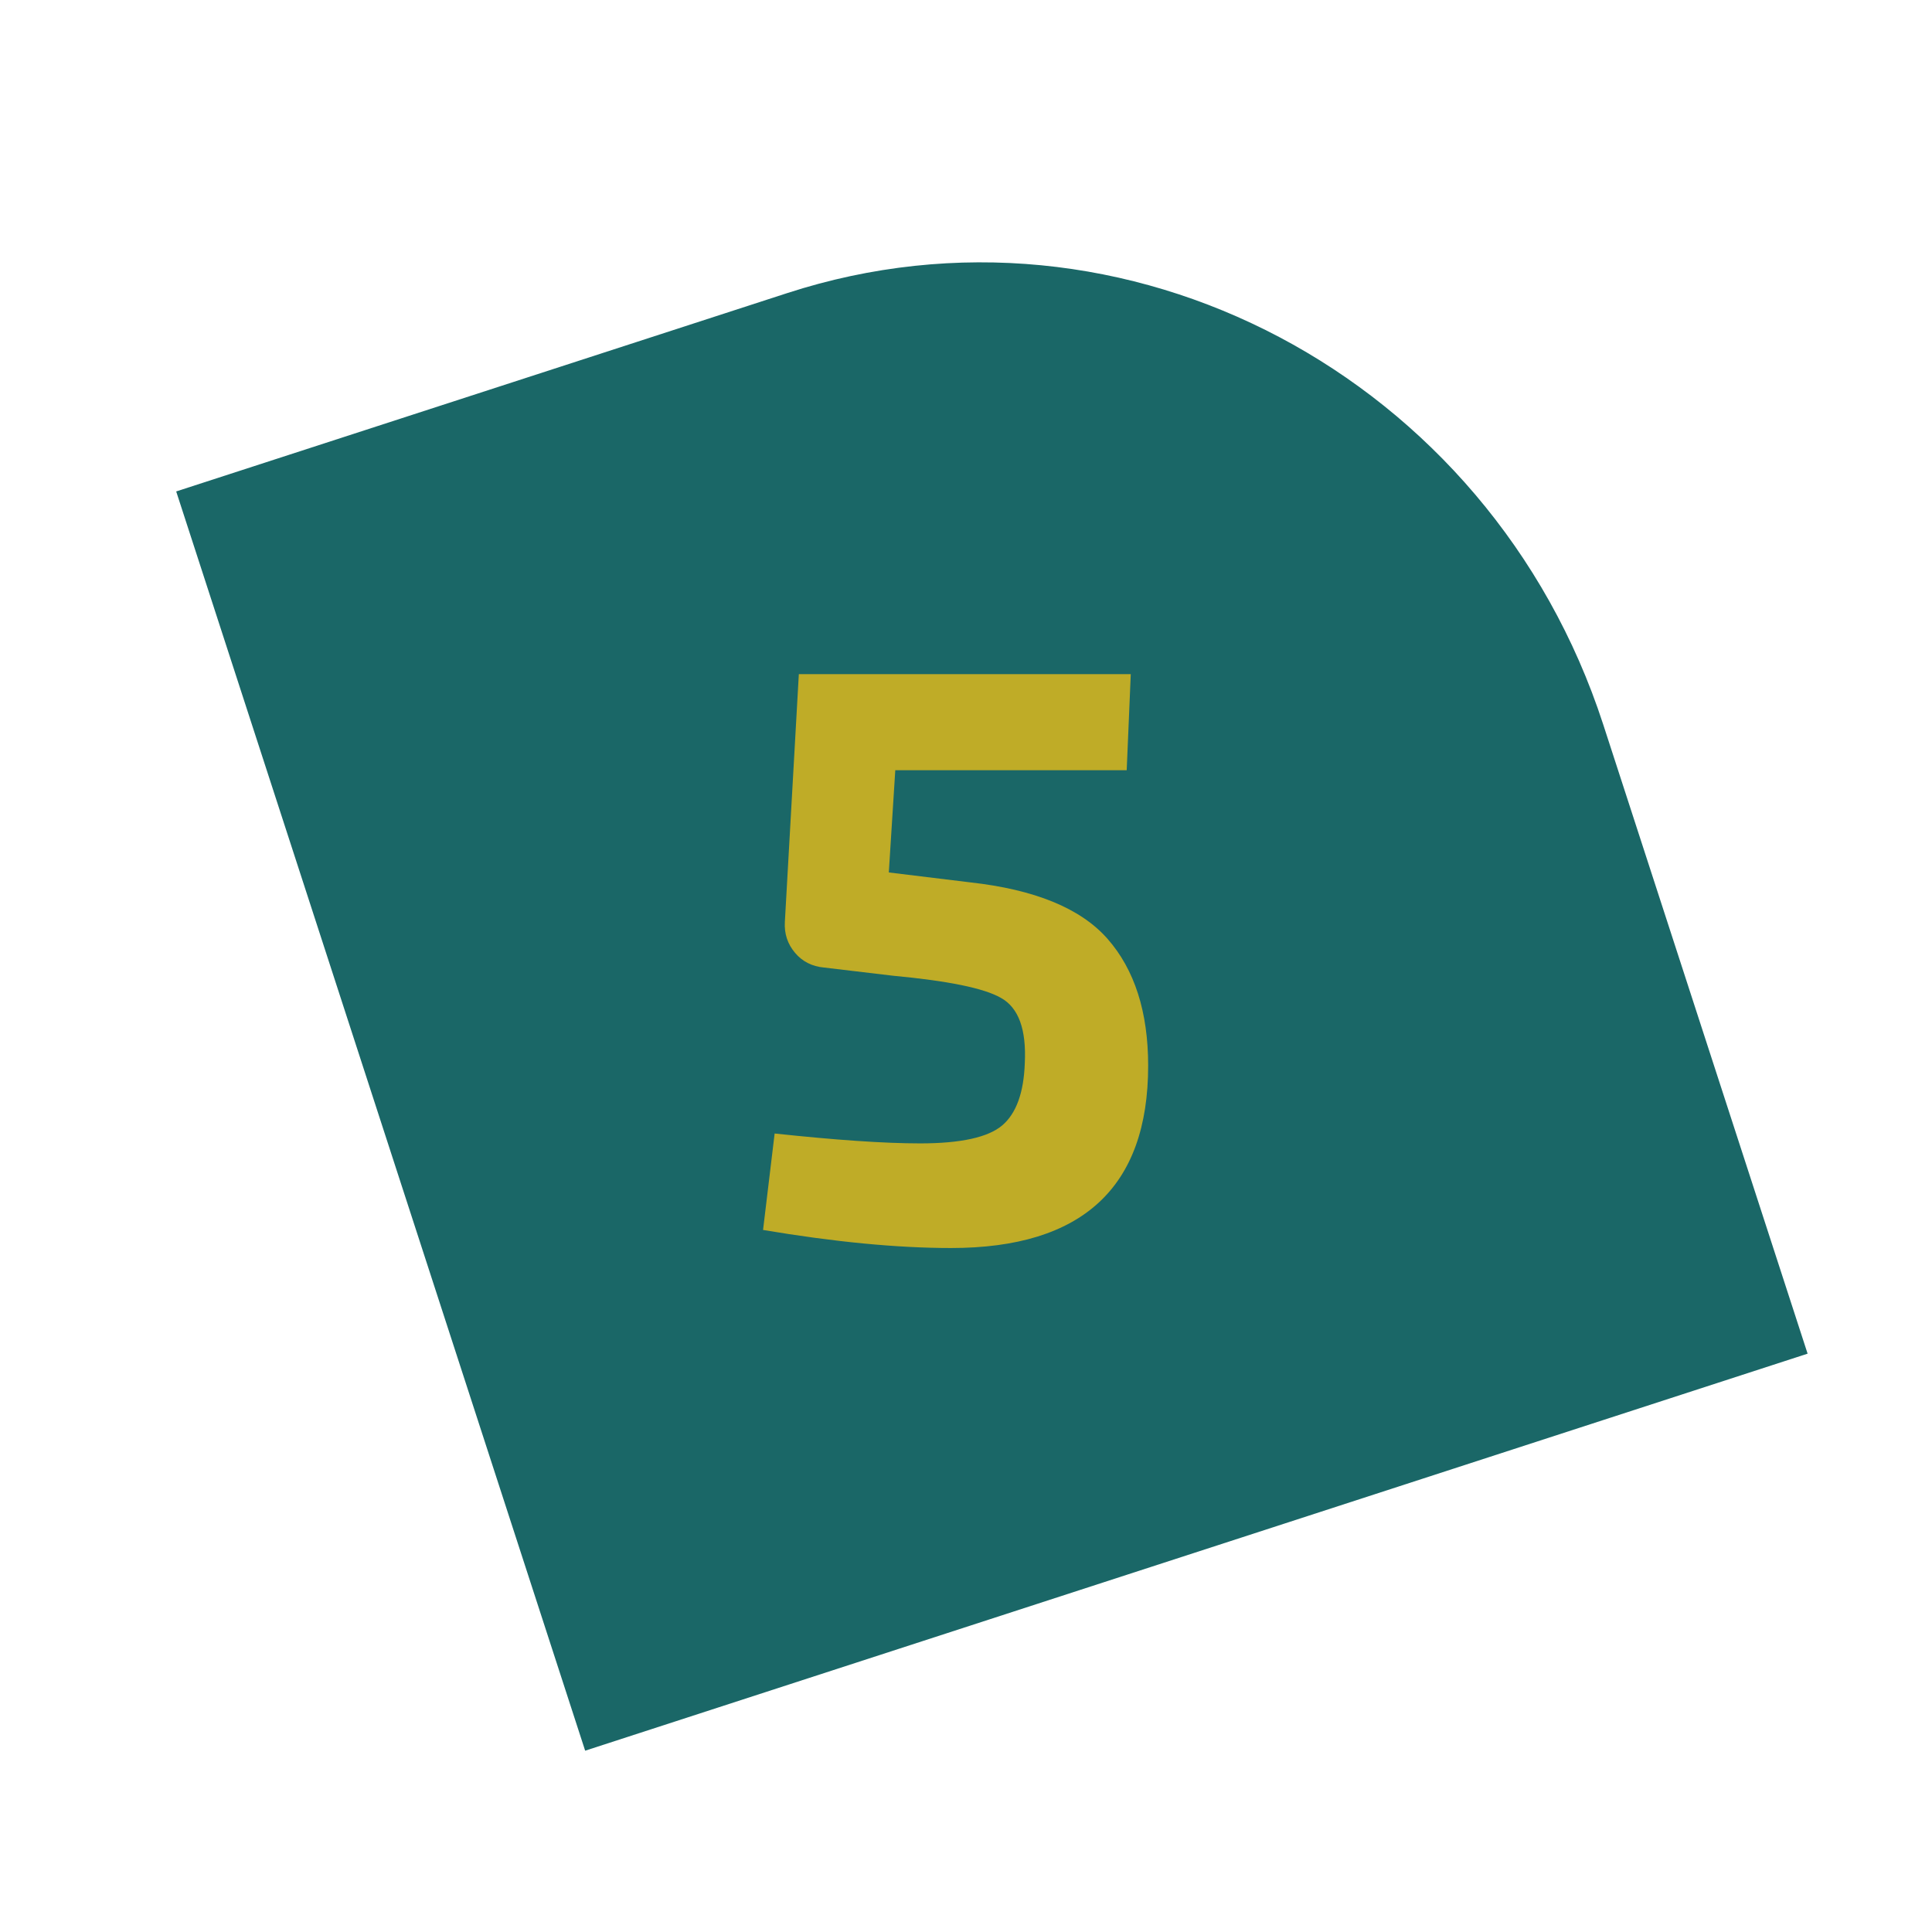
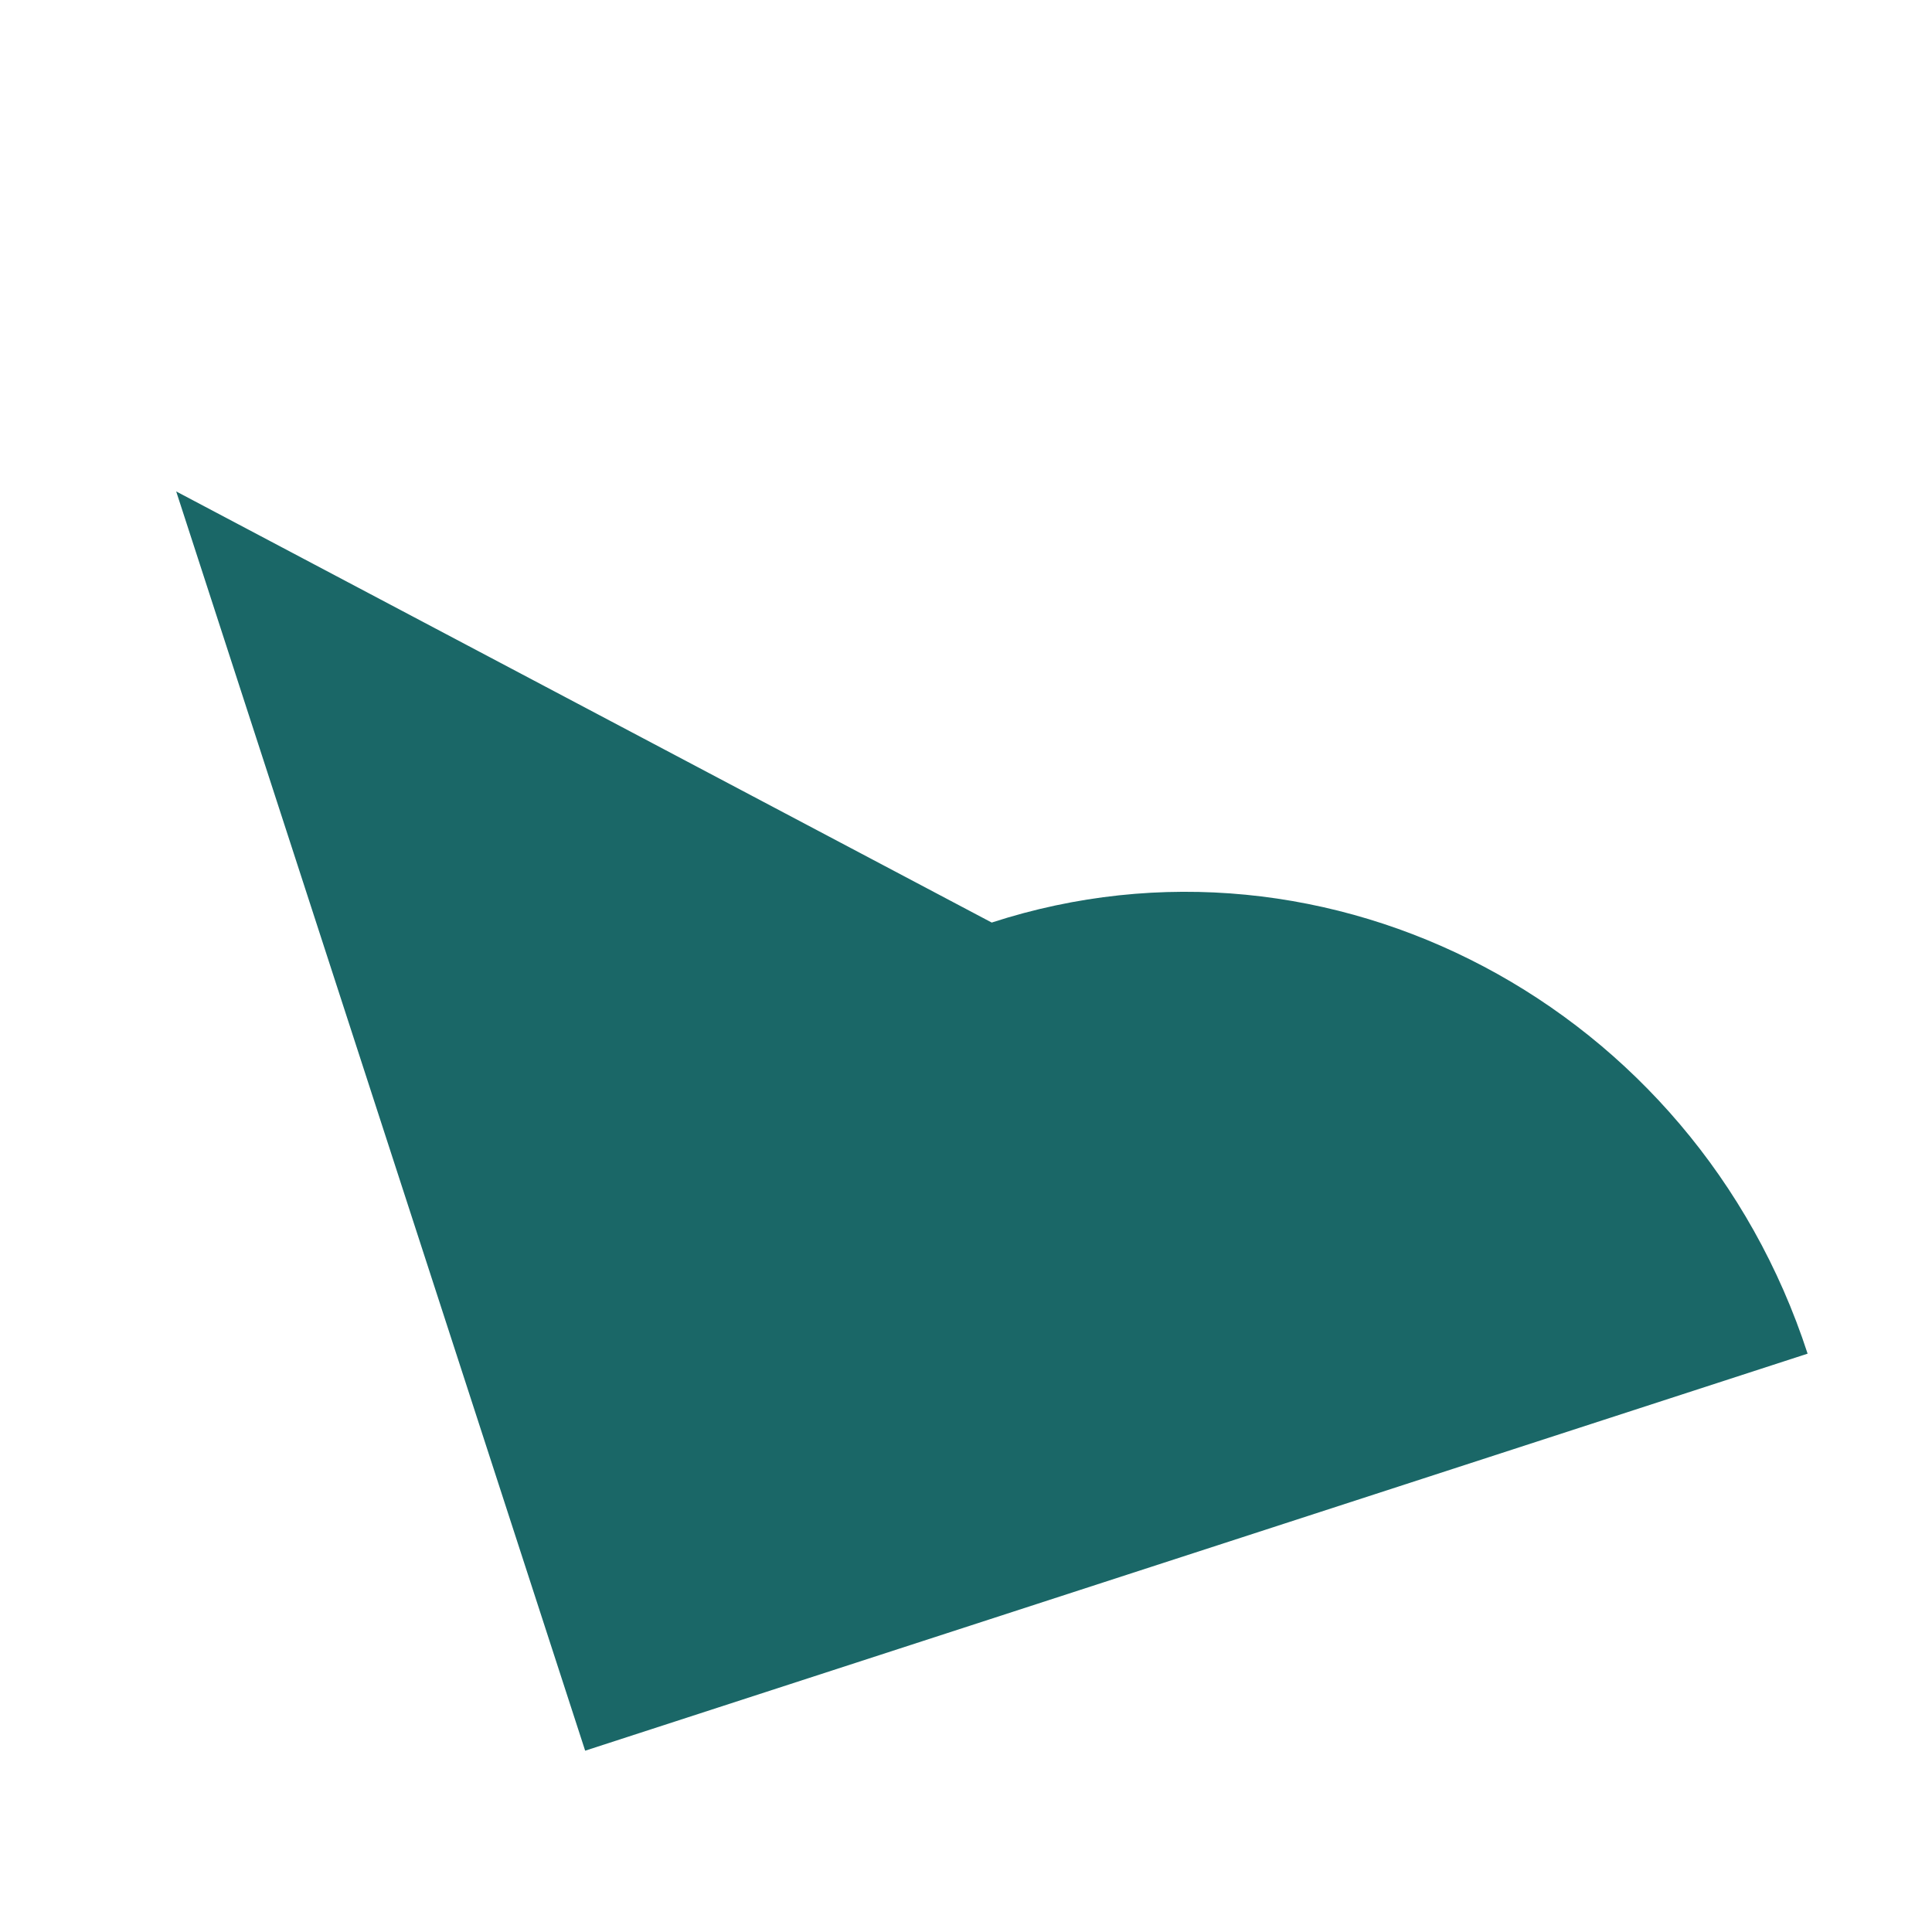
<svg xmlns="http://www.w3.org/2000/svg" id="Calque_1" viewBox="0 0 56.69 56.69">
  <defs>
    <style>.cls-1{fill:#bfac27;}.cls-1,.cls-2,.cls-3{stroke-width:0px;}.cls-4{clip-path:url(#clippath);}.cls-2{fill:none;}.cls-3{fill:#1a6767;}</style>
    <clipPath id="clippath">
      <rect class="cls-2" x="5.17" y="7.69" width="47.87" height="43.68" />
    </clipPath>
  </defs>
  <g class="cls-4">
-     <path class="cls-3" d="M53.04,39.72l-6-18.47c-3.32-10.2-14.03-15.87-23.94-12.65L5.17,14.42l12,36.95,35.87-11.65Z" />
+     <path class="cls-3" d="M53.04,39.72c-3.32-10.2-14.03-15.87-23.94-12.65L5.17,14.42l12,36.95,35.87-11.65Z" />
  </g>
-   <path class="cls-1" d="M33.06,22.6h-6.79l-.19,3,2.38.29c1.9.21,3.25.76,4.04,1.66.79.9,1.19,2.14,1.19,3.72,0,3.57-1.93,5.35-5.78,5.35-1.6,0-3.44-.18-5.52-.53l.34-2.83c1.78.19,3.2.29,4.27.29,1.2,0,2-.18,2.41-.53.41-.35.63-.96.66-1.82.05-.99-.18-1.63-.7-1.92-.51-.29-1.57-.5-3.17-.65l-2.02-.24c-.35-.03-.64-.18-.85-.43-.22-.26-.32-.56-.3-.91l.41-7.27h9.74l-.12,2.83Z" />
</svg>